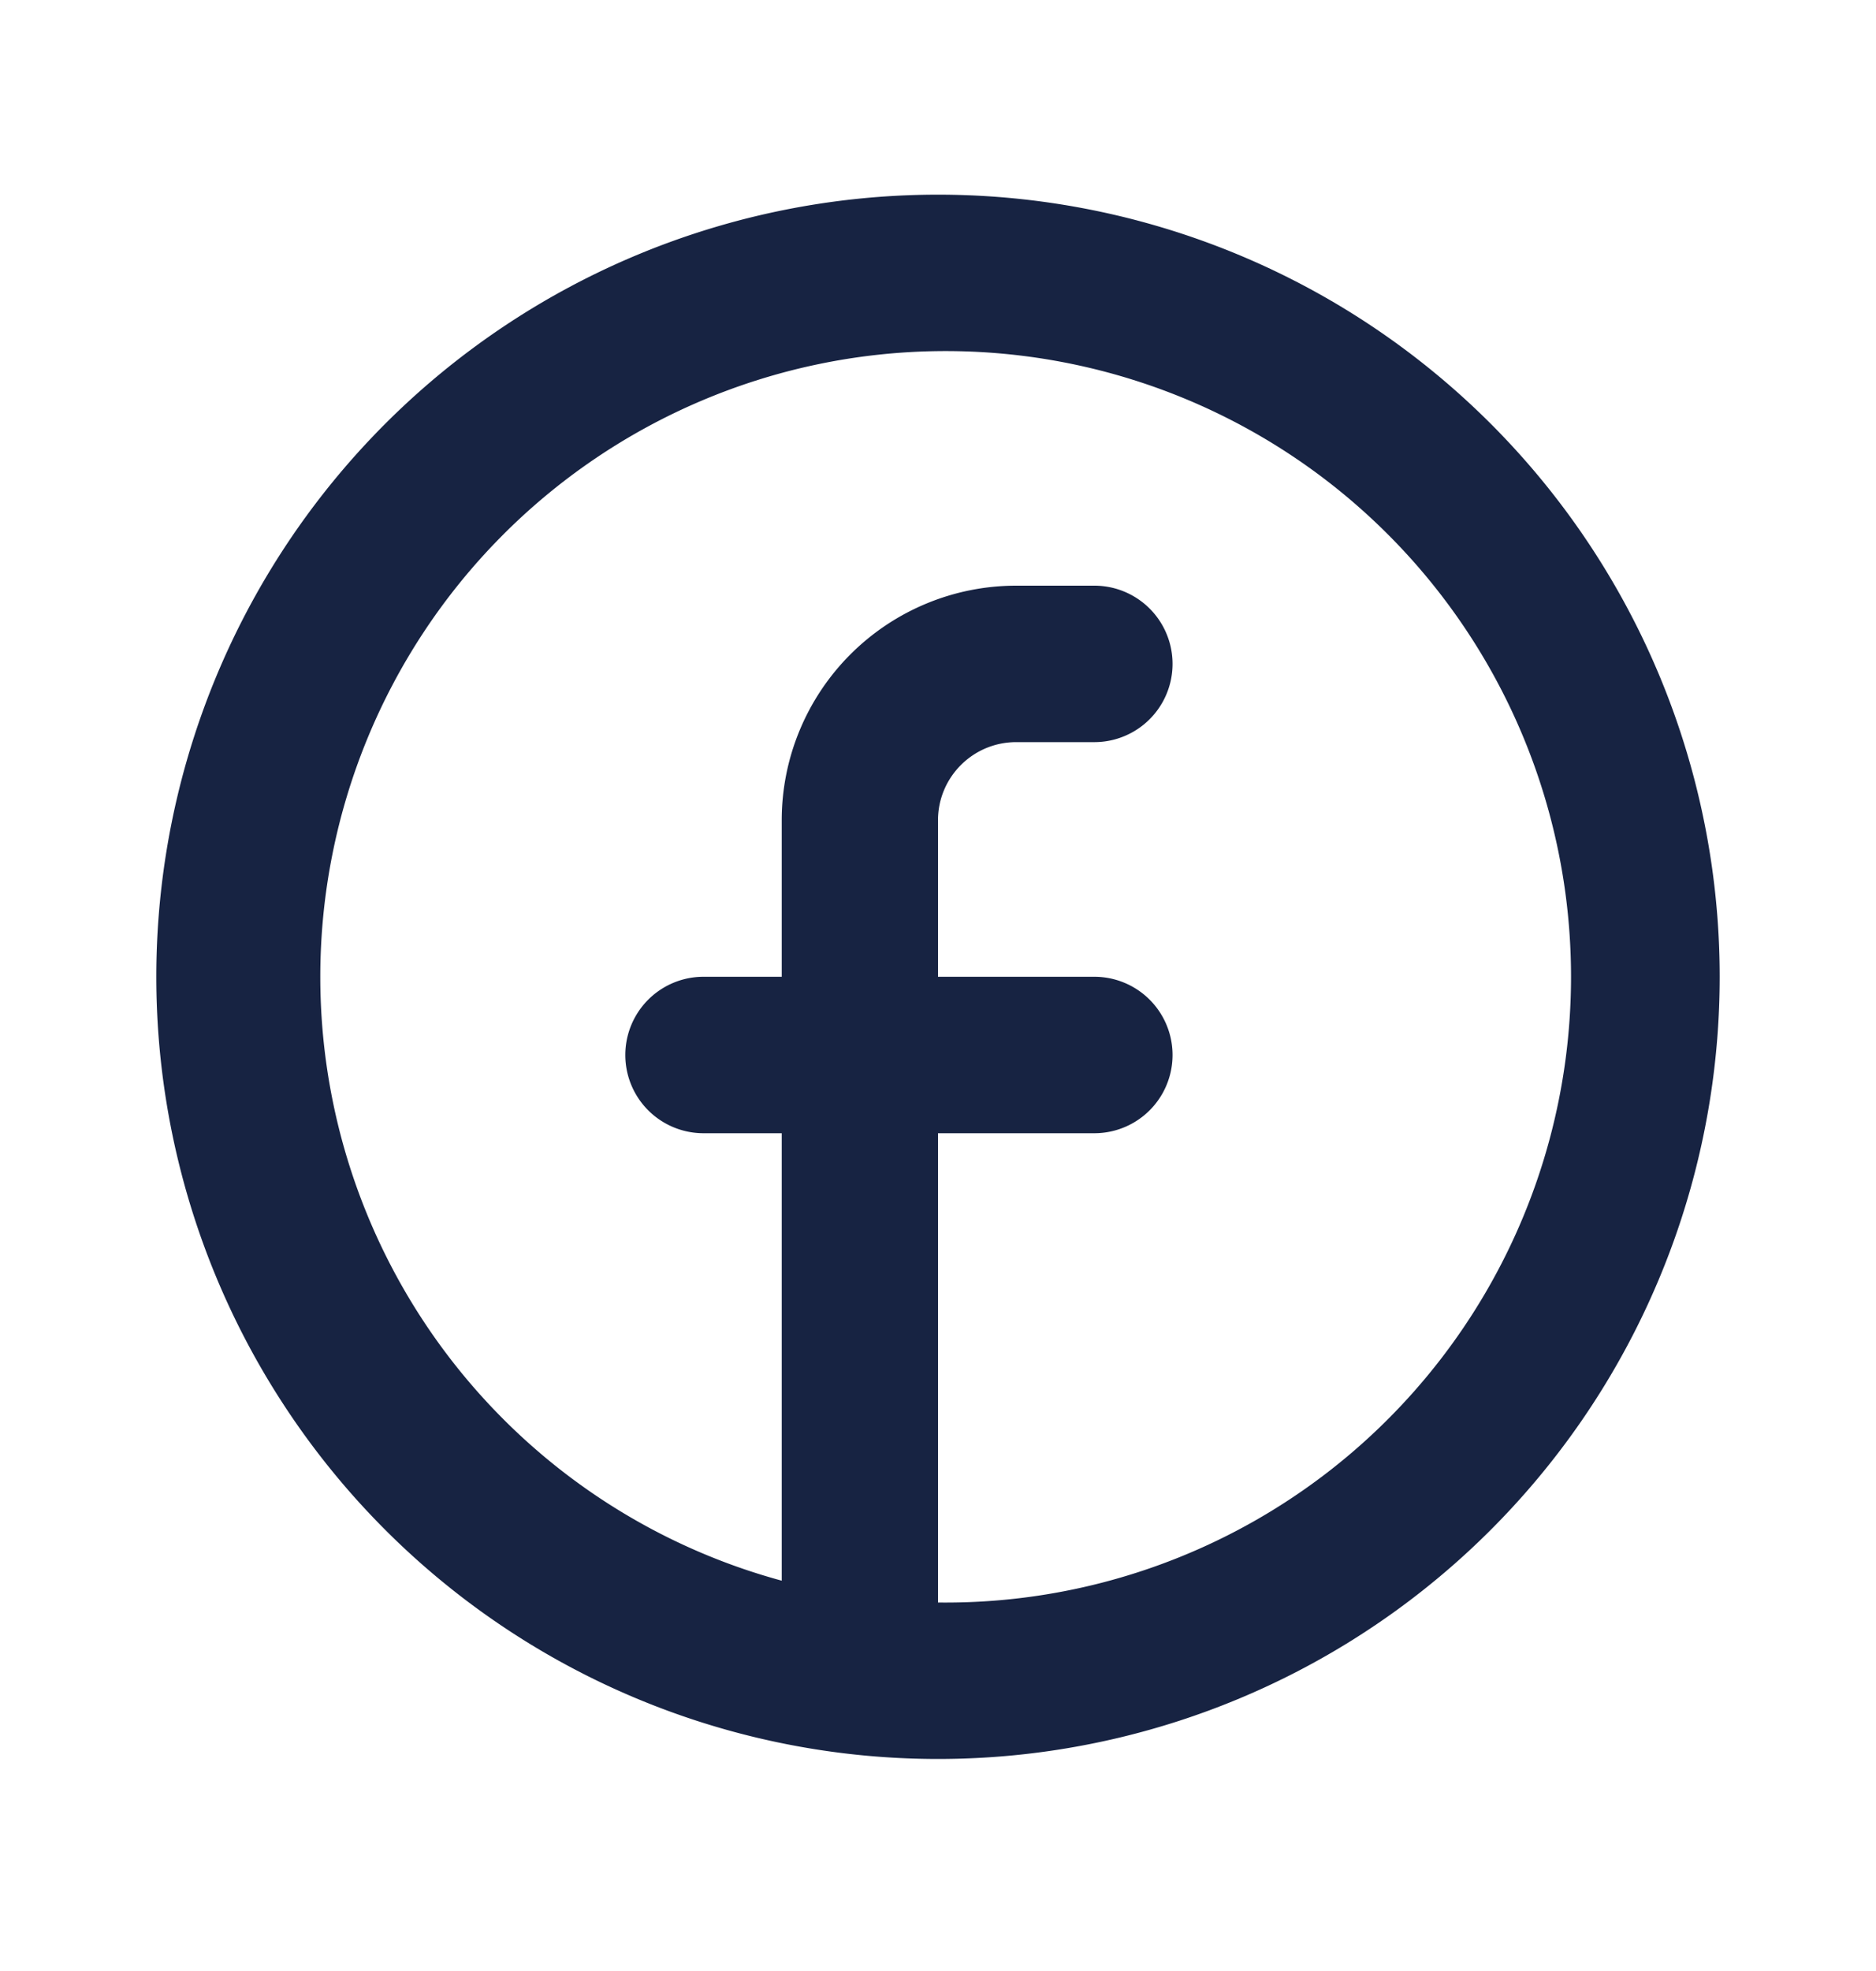
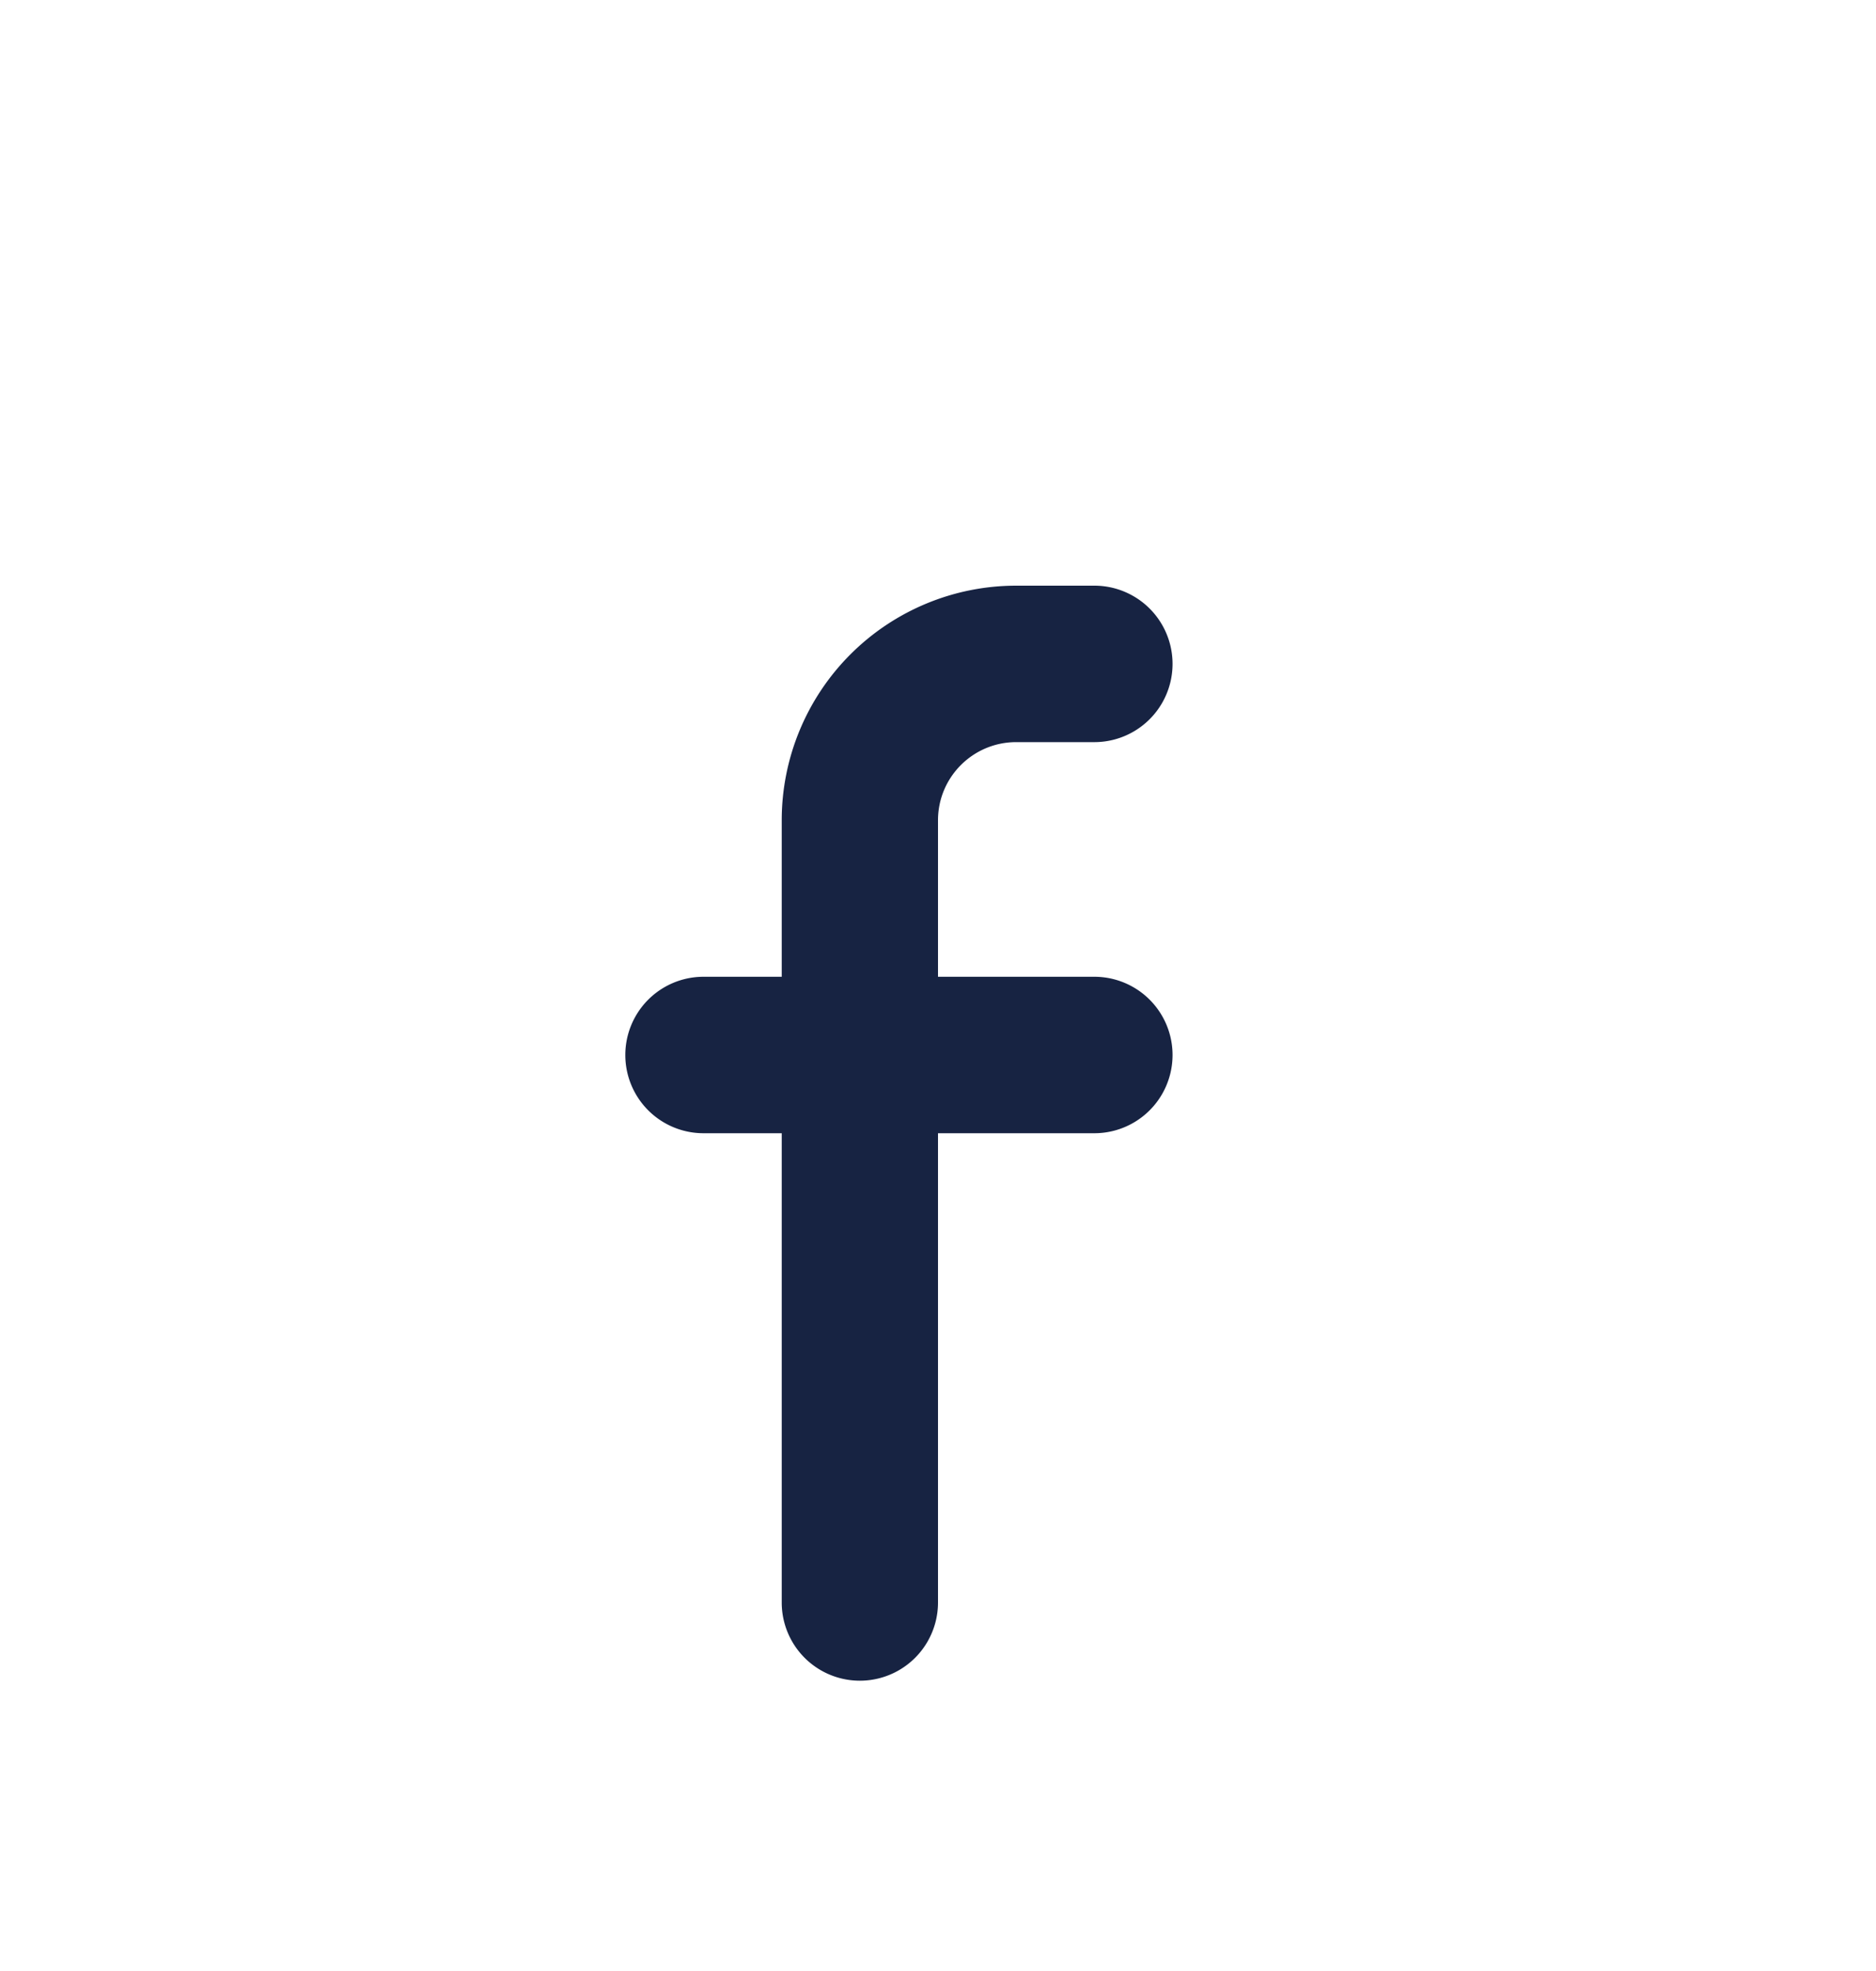
<svg xmlns="http://www.w3.org/2000/svg" width="20" height="21" fill="none">
-   <path fill="#172342" fill-rule="evenodd" d="M10 17.074a6.667 6.667 0 1 0 0-13.333 6.667 6.667 0 0 0 0 13.333zm0 1.667a8.333 8.333 0 1 0 0-16.667 8.333 8.333 0 0 0 0 16.667z" clip-rule="evenodd" />
  <path fill="#172342" d="M10 8.74c0-.46.373-.833.834-.833h.833a.833.833 0 0 0 0-1.667h-.833a2.5 2.5 0 0 0-2.5 2.5v1.667H7.5a.833.833 0 1 0 0 1.667h.834v5a.833.833 0 0 0 1.666 0v-5h1.667a.833.833 0 0 0 0-1.667H10V8.74z" />
</svg>